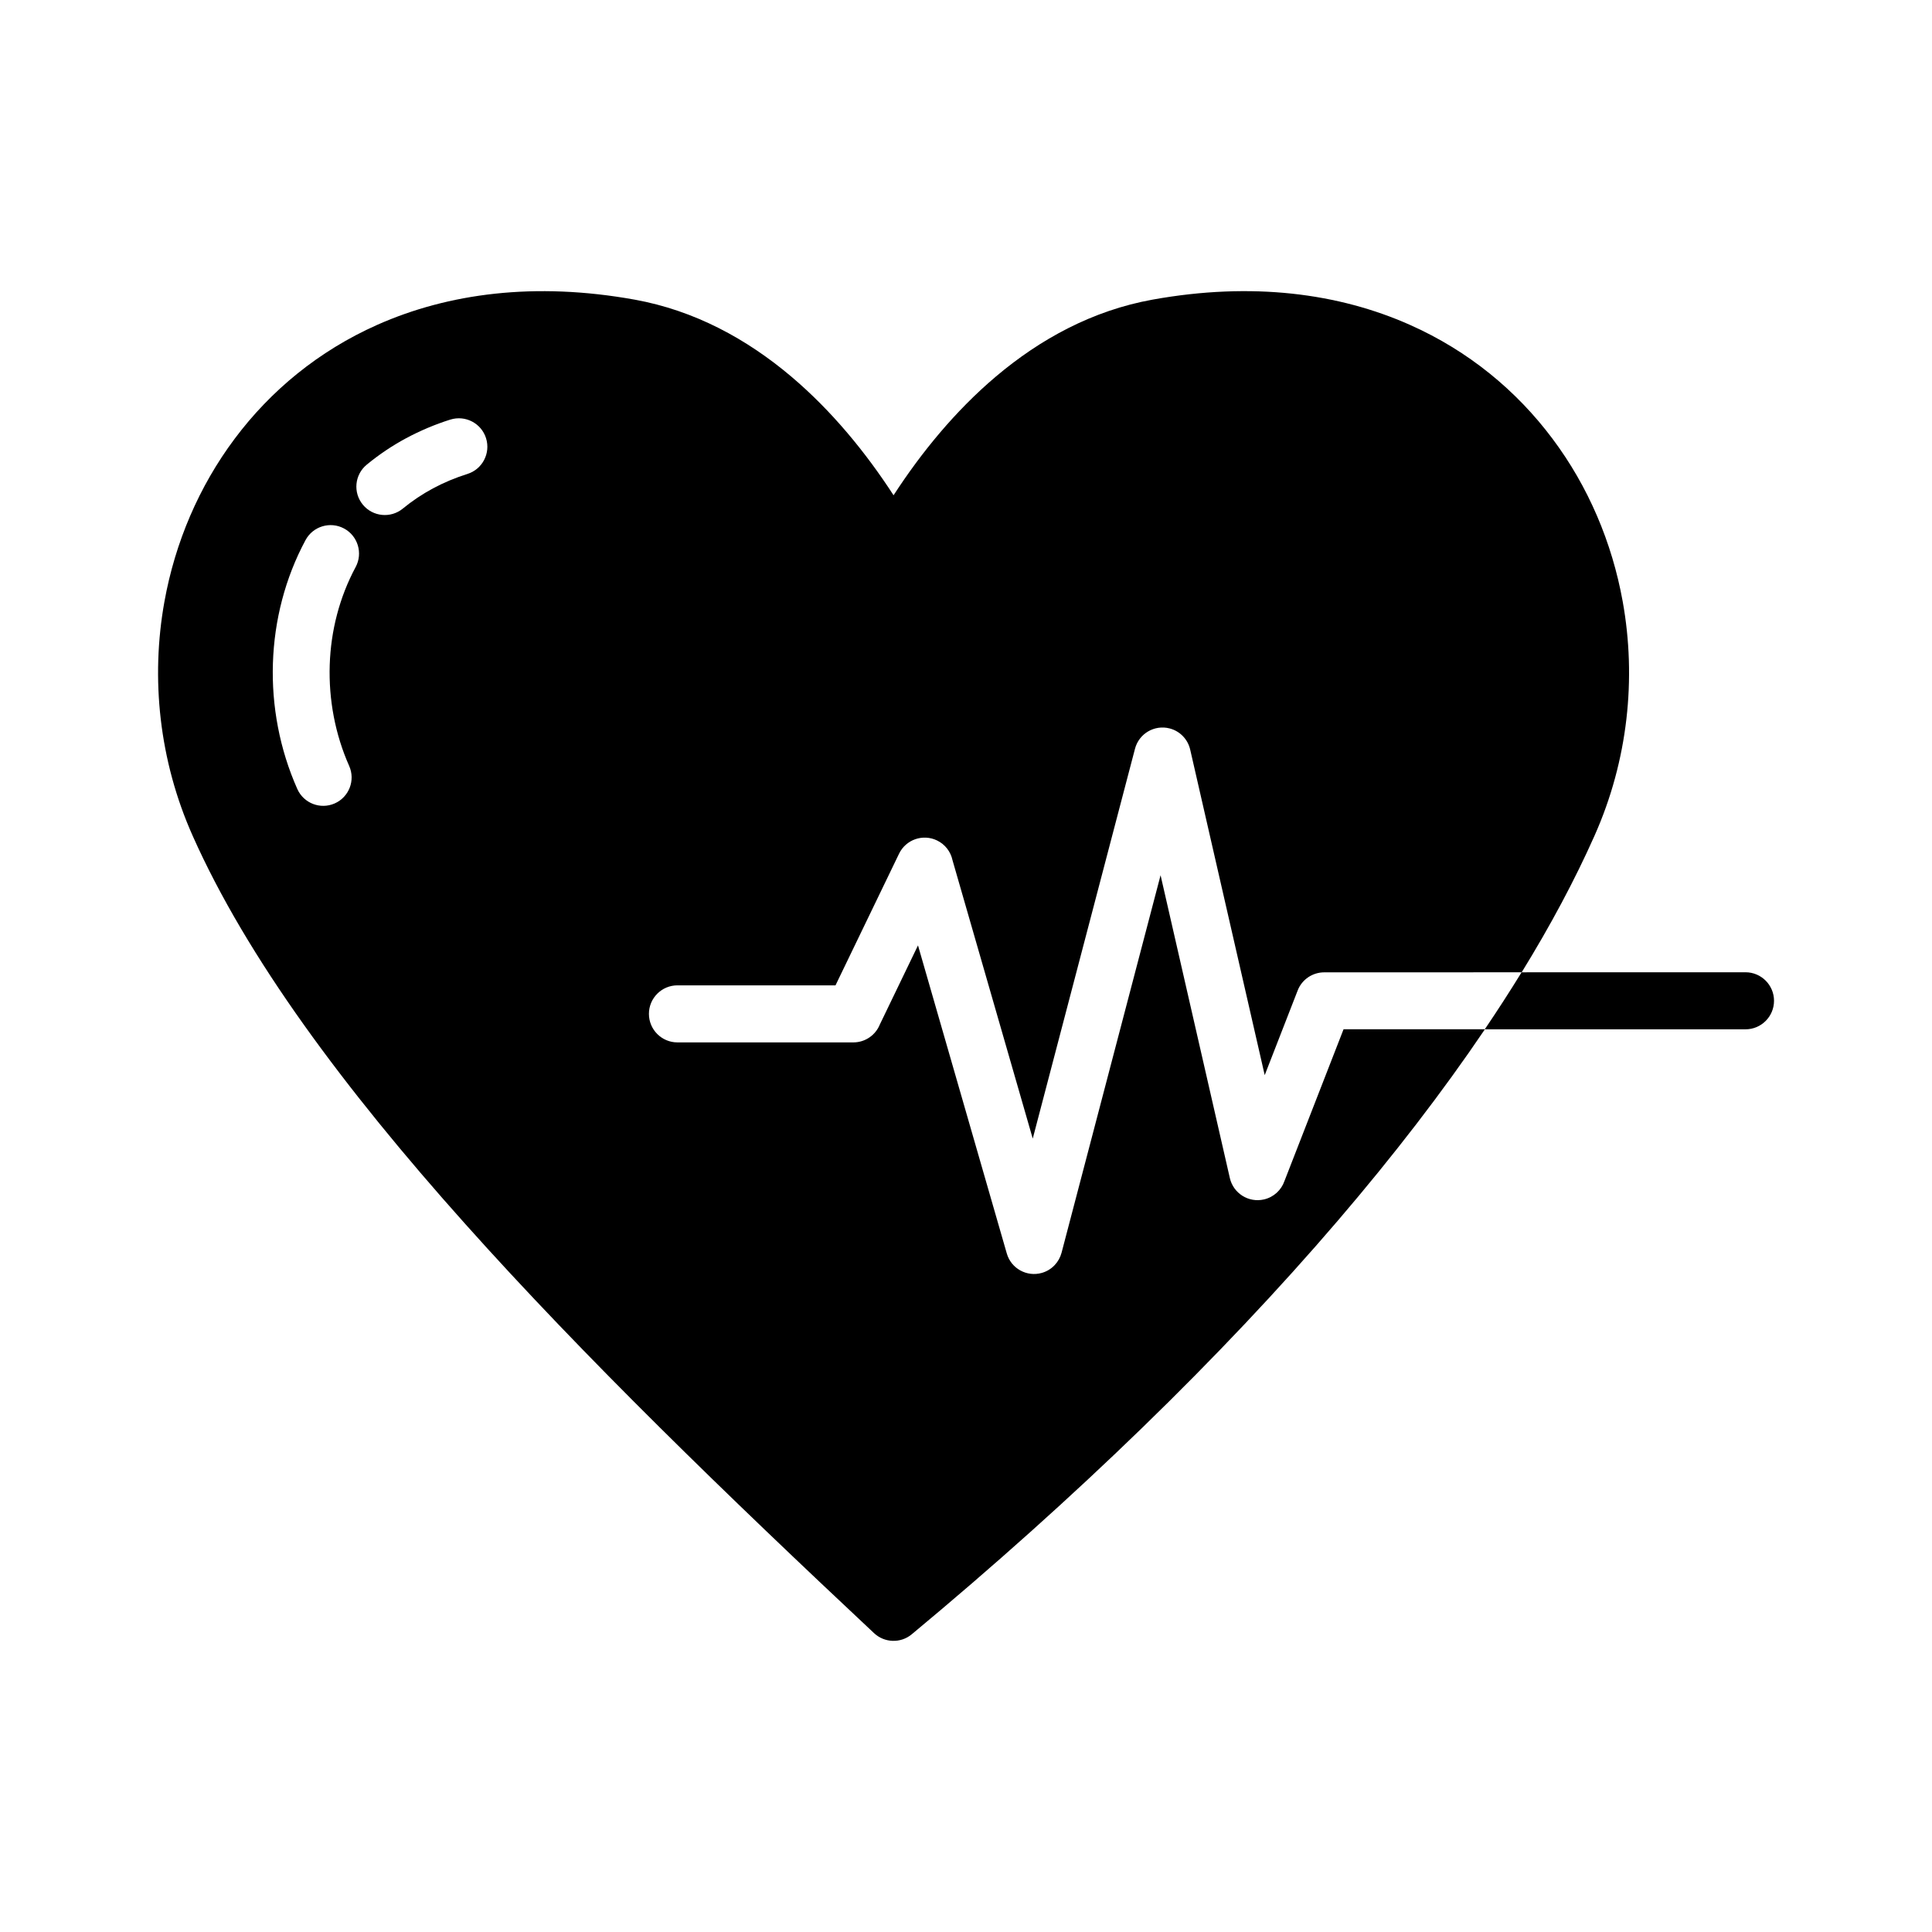
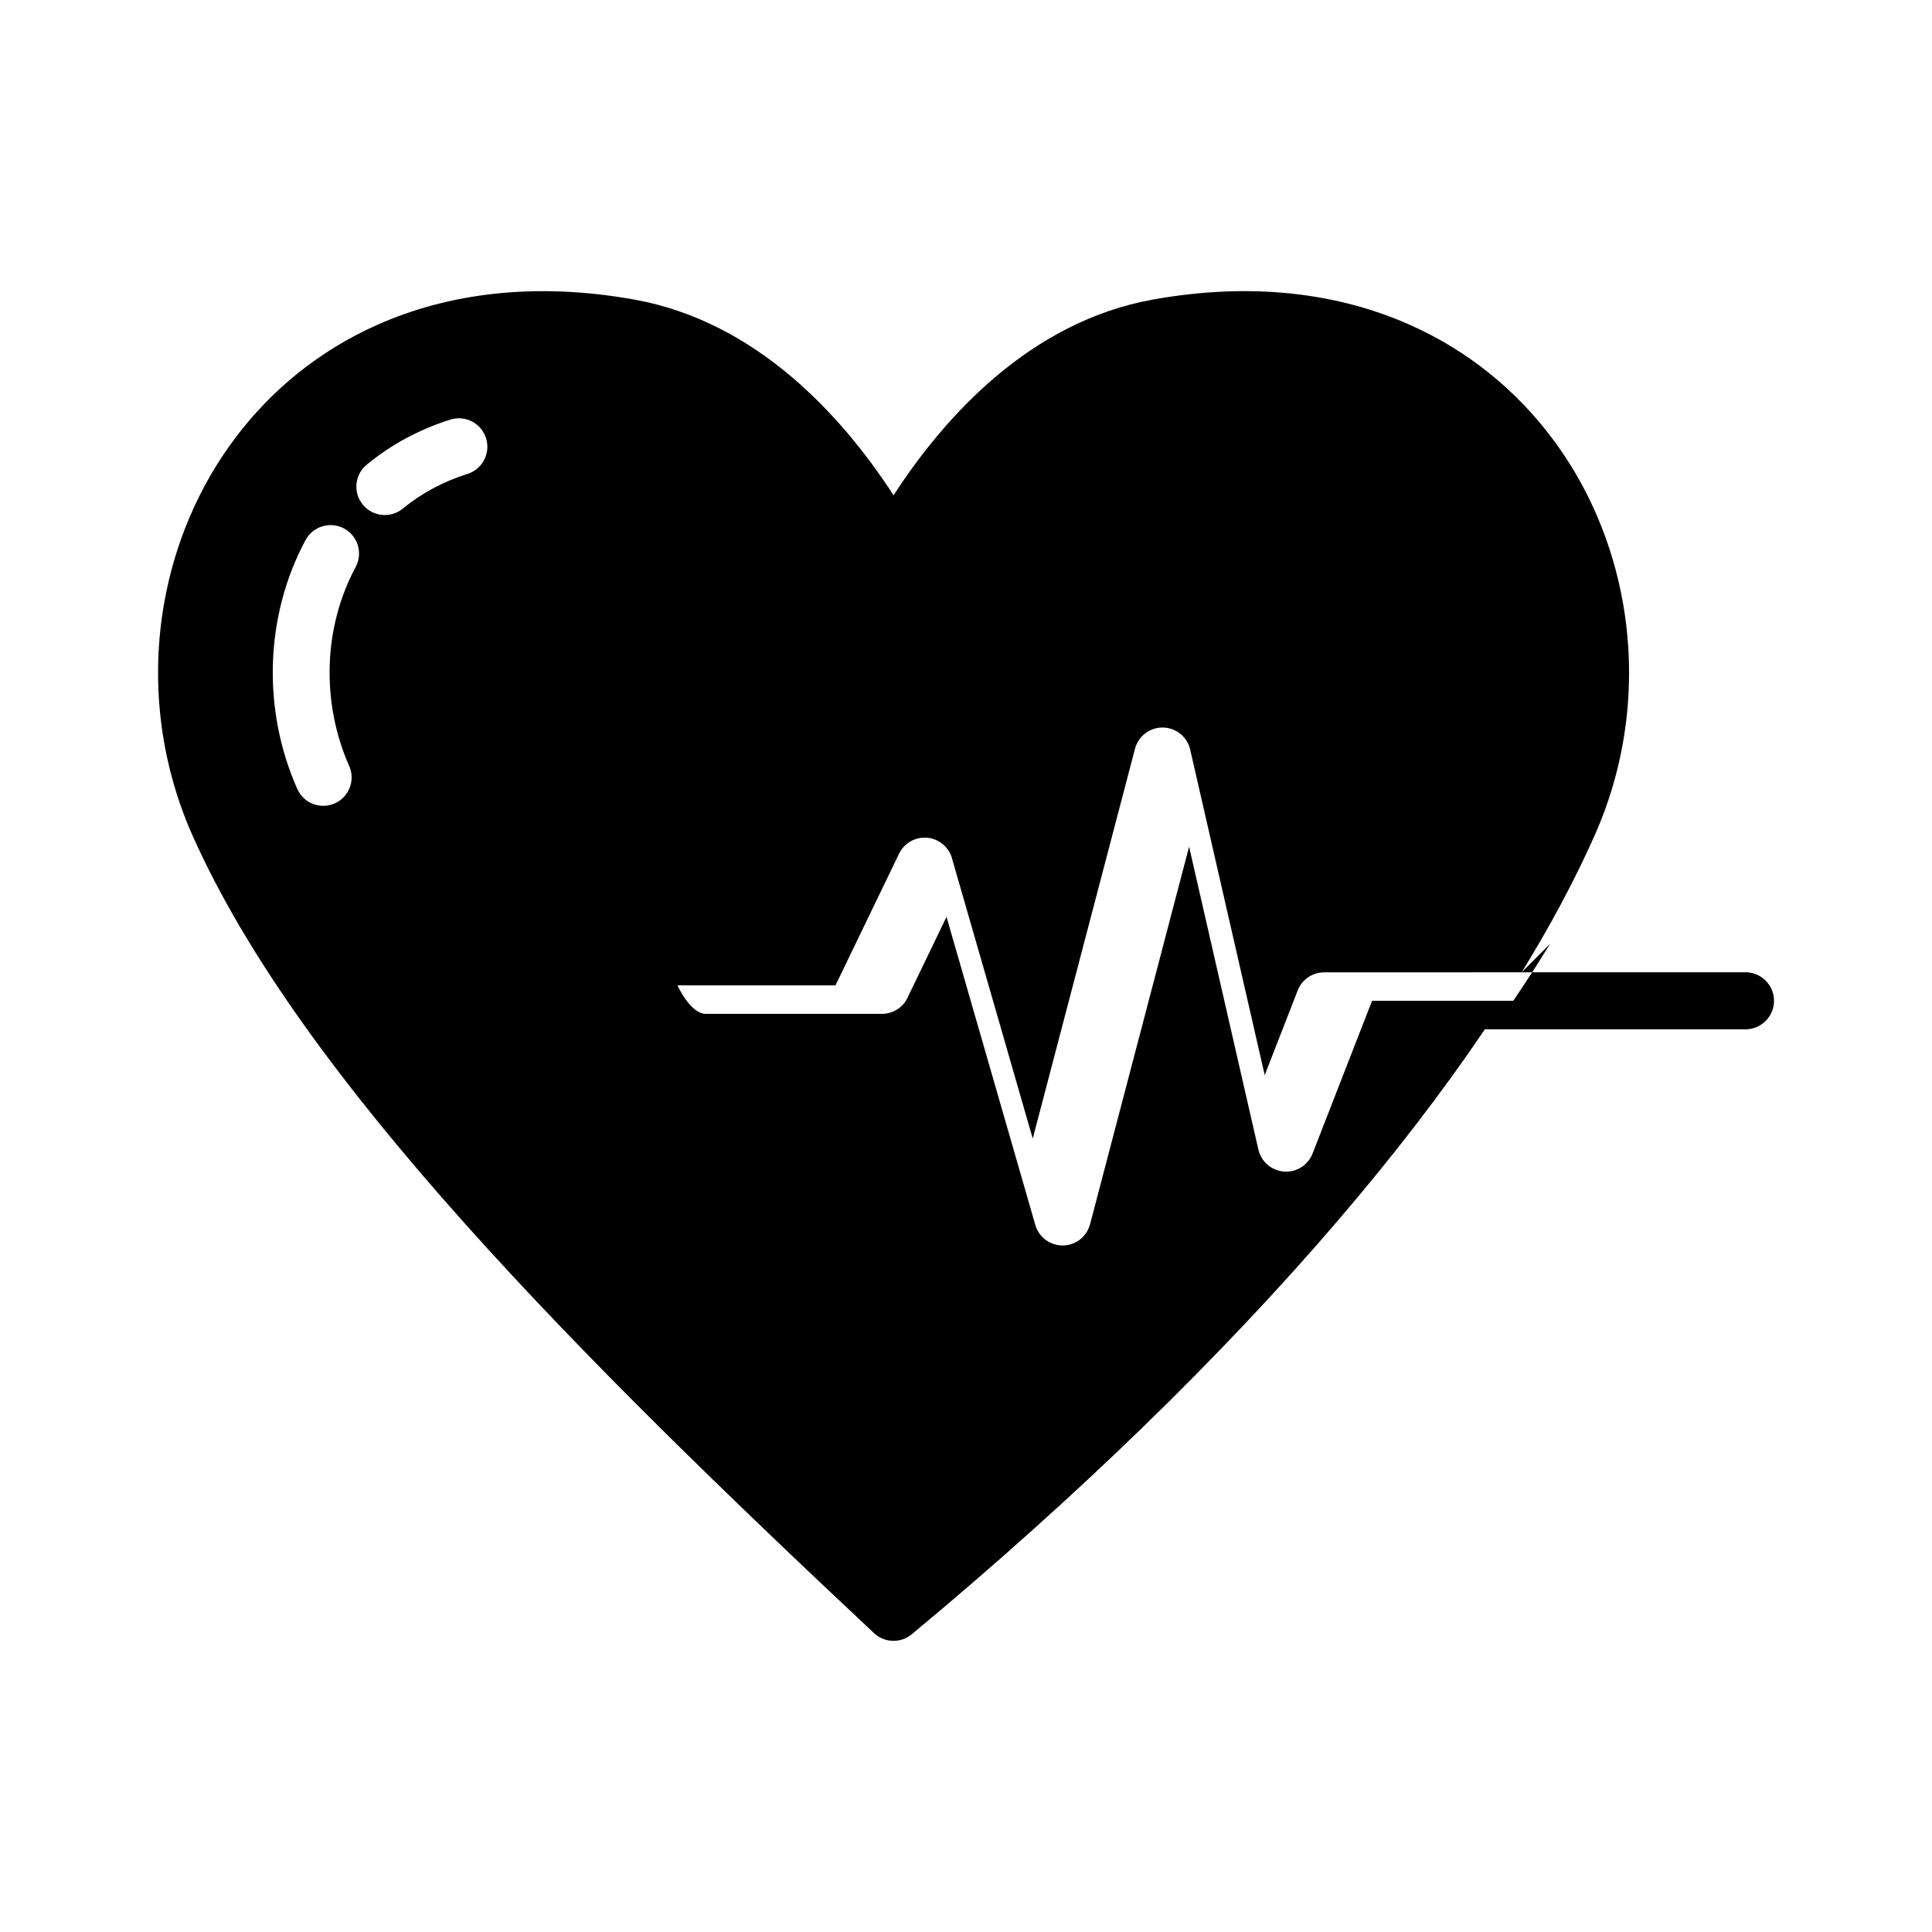
<svg xmlns="http://www.w3.org/2000/svg" fill="#000000" width="800px" height="800px" version="1.1" viewBox="144 144 512 512">
-   <path d="m375.64 576.81c-38.895-36.461-76.719-73.051-108.49-108.61-31.988-35.785-57.75-70.465-72.113-102.75-8.879-19.957-11.133-41.676-7.461-62.027 2.816-15.625 9.133-30.484 18.621-43.16 9.516-12.723 22.219-23.254 37.762-30.168 18.832-8.371 41.789-11.449 68.223-6.688 15.871 2.867 29.723 10.418 41.516 20.391 10.719 9.062 19.77 20.145 27.105 31.453 7.336-11.312 16.383-22.387 27.105-31.453 11.793-9.969 25.652-17.523 41.523-20.391 26.426-4.766 49.391-1.691 68.219 6.688 15.543 6.914 28.246 17.434 37.773 30.168 9.48 12.641 15.793 27.496 18.613 43.16 3.664 20.352 1.418 42.066-7.461 62.027-5.207 11.711-11.68 23.82-19.316 36.223l59.316-0.012c4.172 0 7.559 3.387 7.559 7.559s-3.387 7.559-7.559 7.559h-69.066c-11.176 16.535-24.242 33.508-38.941 50.668-31.098 36.32-69.609 73.648-112.95 109.66-2.953 2.457-7.242 2.266-9.973-0.297zm171.61-175.14-52.324 0.012c-3.023 0-5.887 1.832-7.035 4.82l-8.73 22.422-19.75-86.277c-0.605-2.648-2.637-4.879-5.445-5.606-4.023-1.043-8.141 1.375-9.184 5.398l-27.094 103.3-21.262-73.773c-0.469-2.207-1.918-4.184-4.102-5.238-3.75-1.809-8.258-0.238-10.066 3.516l-16.84 34.883h-41.887c-4.172 0-7.559 3.387-7.559 7.559s3.387 7.559 7.559 7.559h46.617c3.184 0 5.902-1.969 7.023-4.754l10.109-20.953 23.527 81.629c1.137 3.992 5.301 6.301 9.293 5.164 2.652-0.754 4.562-2.852 5.223-5.336l26.242-100.05 18.359 80.254c0.93 4.059 4.977 6.594 9.031 5.664 2.629-0.602 4.625-2.516 5.445-4.891l15.656-40.203h37.43c3.434-5.074 6.688-10.117 9.754-15.102zm-322.28-114.54c1.969-3.664 6.547-5.039 10.211-3.07 3.664 1.969 5.039 6.547 3.07 10.211-4.297 7.992-6.582 16.934-6.871 25.938-0.297 9.168 1.434 18.406 5.16 26.789 1.68 3.797-0.043 8.242-3.84 9.918-3.797 1.68-8.242-0.043-9.918-3.84-4.66-10.48-6.832-21.988-6.457-33.348 0.367-11.312 3.238-22.547 8.645-32.602zm38.363-31.93c3.977-1.25 8.223 0.953 9.473 4.926 1.25 3.977-0.953 8.223-4.926 9.473-3.207 1.012-6.285 2.297-9.152 3.84-2.82 1.516-5.504 3.309-7.969 5.336-3.207 2.641-7.961 2.18-10.605-1.031-2.641-3.207-2.18-7.957 1.031-10.598 3.285-2.707 6.785-5.047 10.402-6.992 3.777-2.027 7.719-3.684 11.746-4.957z" fill-rule="evenodd" />
+   <path d="m375.64 576.81c-38.895-36.461-76.719-73.051-108.49-108.61-31.988-35.785-57.75-70.465-72.113-102.75-8.879-19.957-11.133-41.676-7.461-62.027 2.816-15.625 9.133-30.484 18.621-43.16 9.516-12.723 22.219-23.254 37.762-30.168 18.832-8.371 41.789-11.449 68.223-6.688 15.871 2.867 29.723 10.418 41.516 20.391 10.719 9.062 19.77 20.145 27.105 31.453 7.336-11.312 16.383-22.387 27.105-31.453 11.793-9.969 25.652-17.523 41.523-20.391 26.426-4.766 49.391-1.691 68.219 6.688 15.543 6.914 28.246 17.434 37.773 30.168 9.48 12.641 15.793 27.496 18.613 43.16 3.664 20.352 1.418 42.066-7.461 62.027-5.207 11.711-11.68 23.82-19.316 36.223l59.316-0.012c4.172 0 7.559 3.387 7.559 7.559s-3.387 7.559-7.559 7.559h-69.066c-11.176 16.535-24.242 33.508-38.941 50.668-31.098 36.32-69.609 73.648-112.95 109.66-2.953 2.457-7.242 2.266-9.973-0.297zm171.61-175.14-52.324 0.012c-3.023 0-5.887 1.832-7.035 4.82l-8.73 22.422-19.75-86.277c-0.605-2.648-2.637-4.879-5.445-5.606-4.023-1.043-8.141 1.375-9.184 5.398l-27.094 103.3-21.262-73.773c-0.469-2.207-1.918-4.184-4.102-5.238-3.75-1.809-8.258-0.238-10.066 3.516l-16.84 34.883h-41.887s3.387 7.559 7.559 7.559h46.617c3.184 0 5.902-1.969 7.023-4.754l10.109-20.953 23.527 81.629c1.137 3.992 5.301 6.301 9.293 5.164 2.652-0.754 4.562-2.852 5.223-5.336l26.242-100.05 18.359 80.254c0.93 4.059 4.977 6.594 9.031 5.664 2.629-0.602 4.625-2.516 5.445-4.891l15.656-40.203h37.43c3.434-5.074 6.688-10.117 9.754-15.102zm-322.28-114.54c1.969-3.664 6.547-5.039 10.211-3.07 3.664 1.969 5.039 6.547 3.07 10.211-4.297 7.992-6.582 16.934-6.871 25.938-0.297 9.168 1.434 18.406 5.16 26.789 1.68 3.797-0.043 8.242-3.84 9.918-3.797 1.68-8.242-0.043-9.918-3.84-4.66-10.48-6.832-21.988-6.457-33.348 0.367-11.312 3.238-22.547 8.645-32.602zm38.363-31.93c3.977-1.25 8.223 0.953 9.473 4.926 1.25 3.977-0.953 8.223-4.926 9.473-3.207 1.012-6.285 2.297-9.152 3.84-2.82 1.516-5.504 3.309-7.969 5.336-3.207 2.641-7.961 2.18-10.605-1.031-2.641-3.207-2.18-7.957 1.031-10.598 3.285-2.707 6.785-5.047 10.402-6.992 3.777-2.027 7.719-3.684 11.746-4.957z" fill-rule="evenodd" />
</svg>